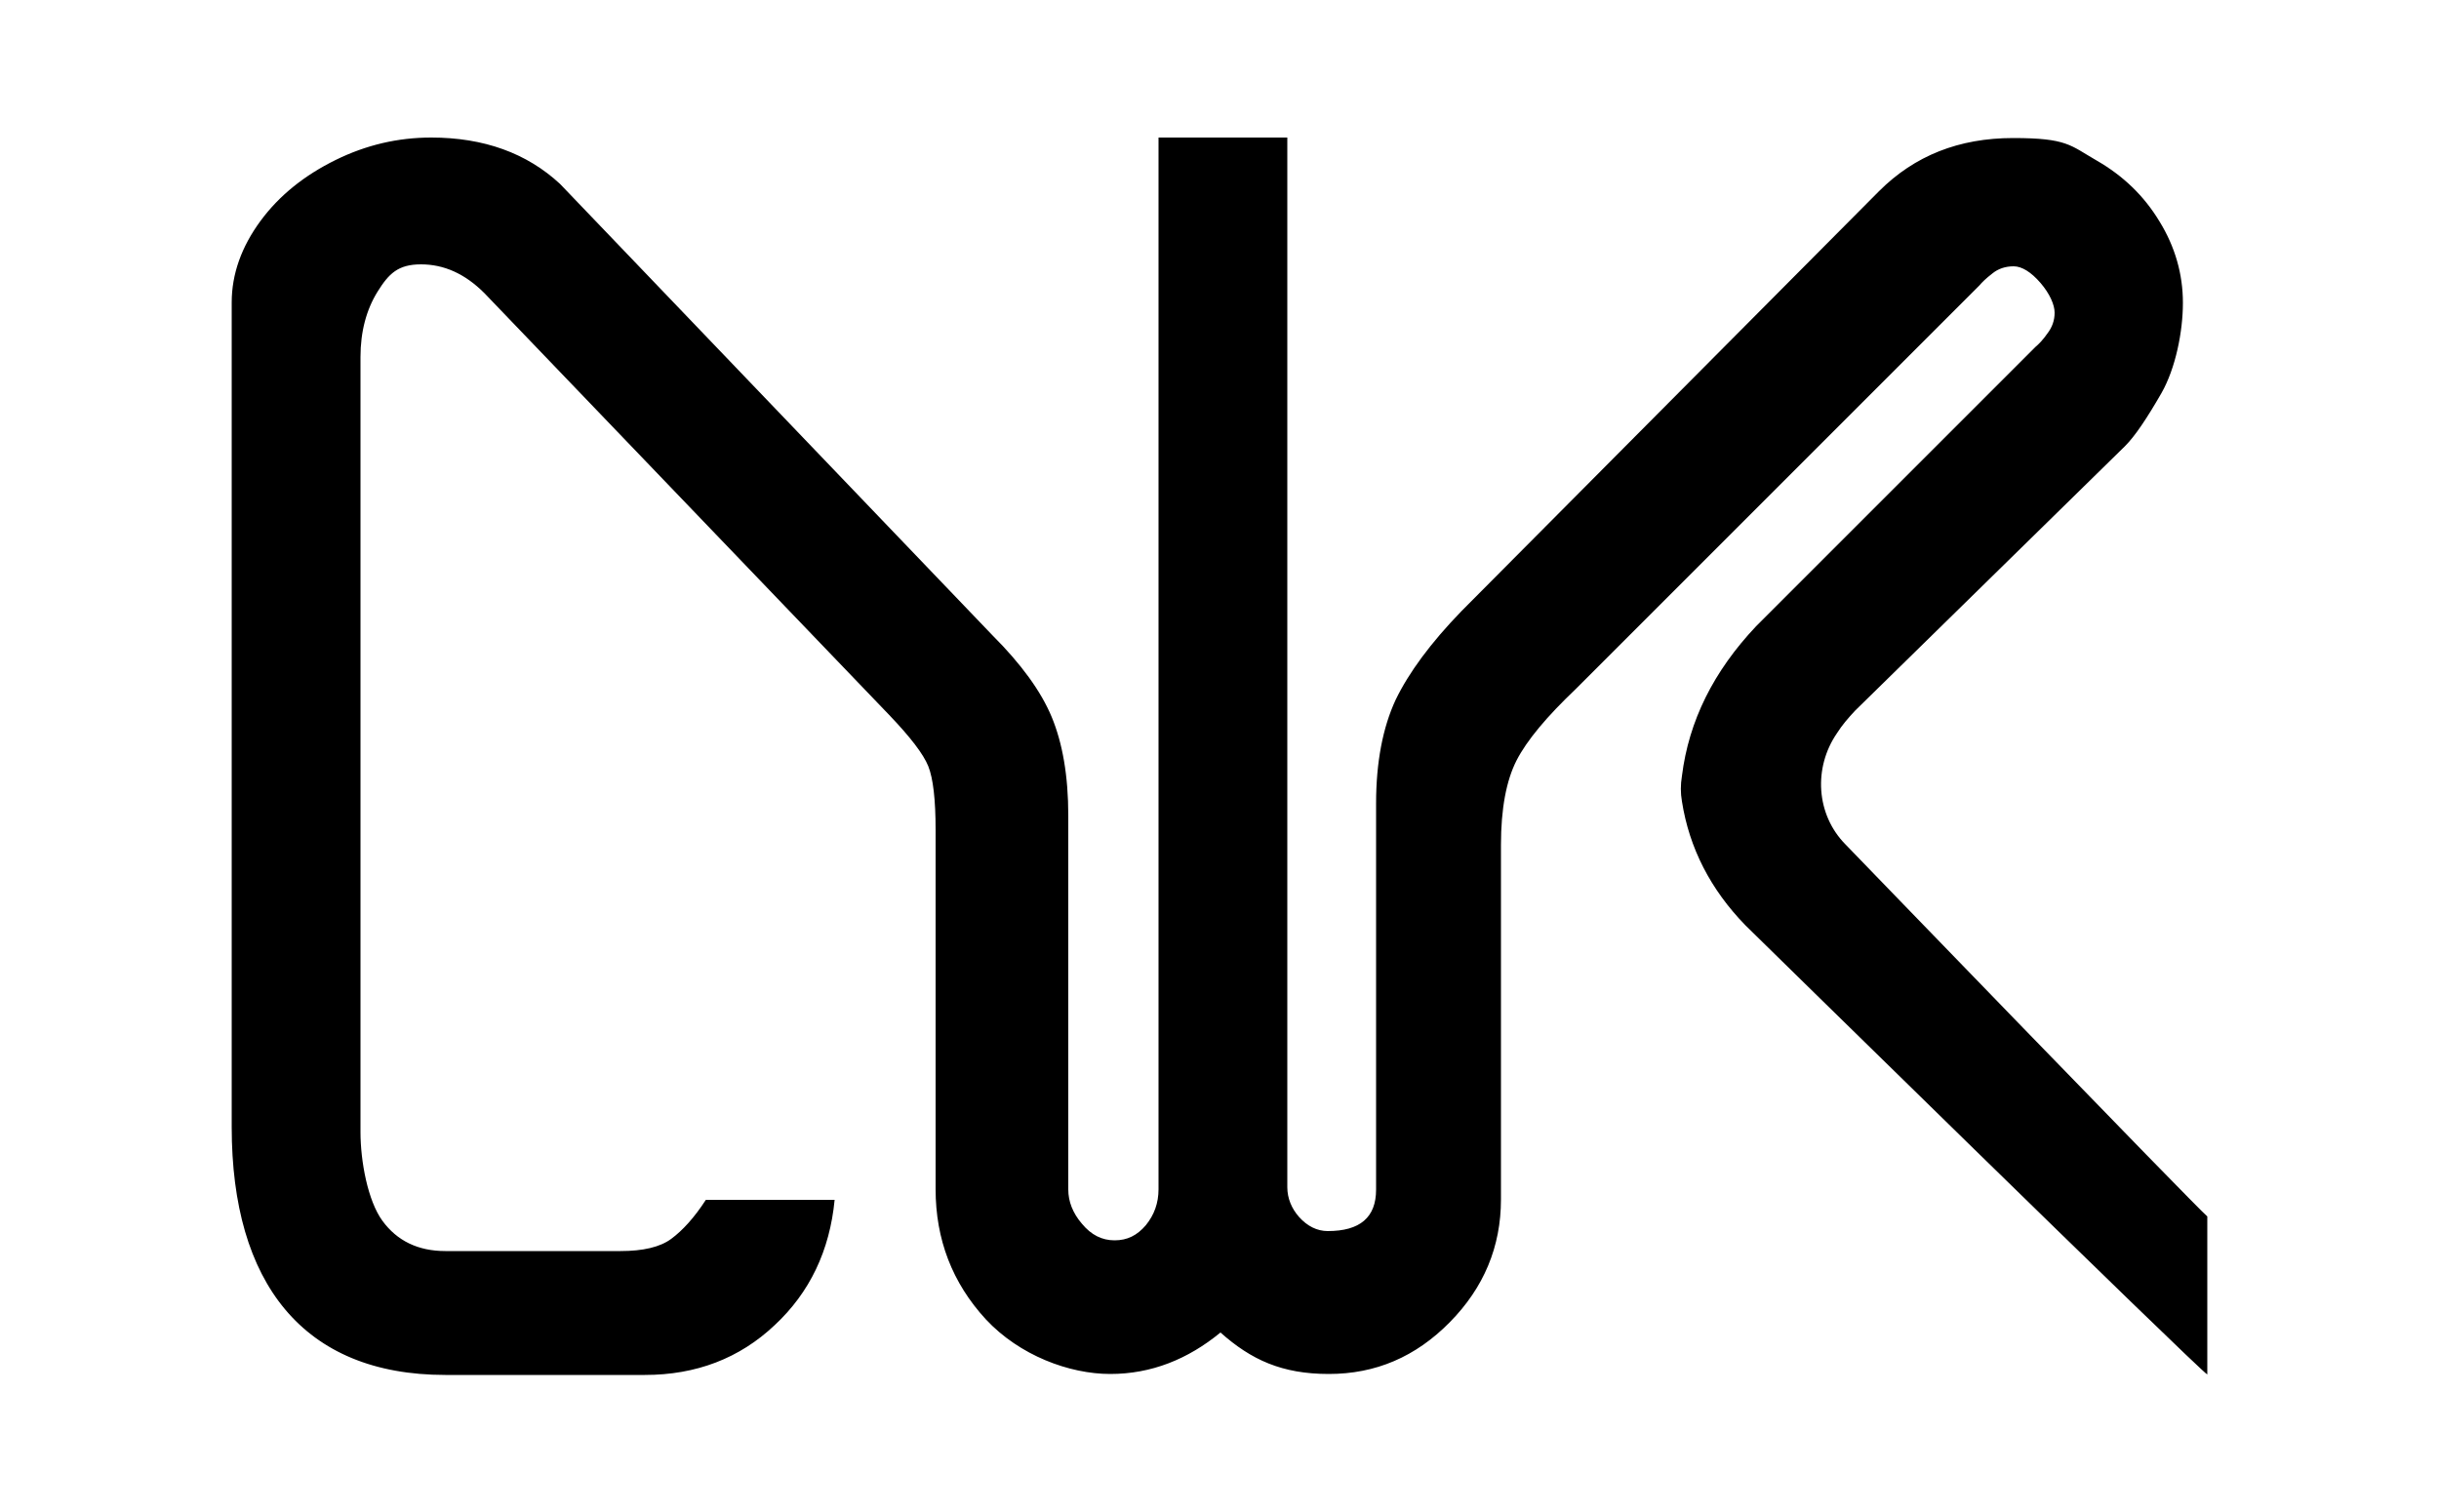
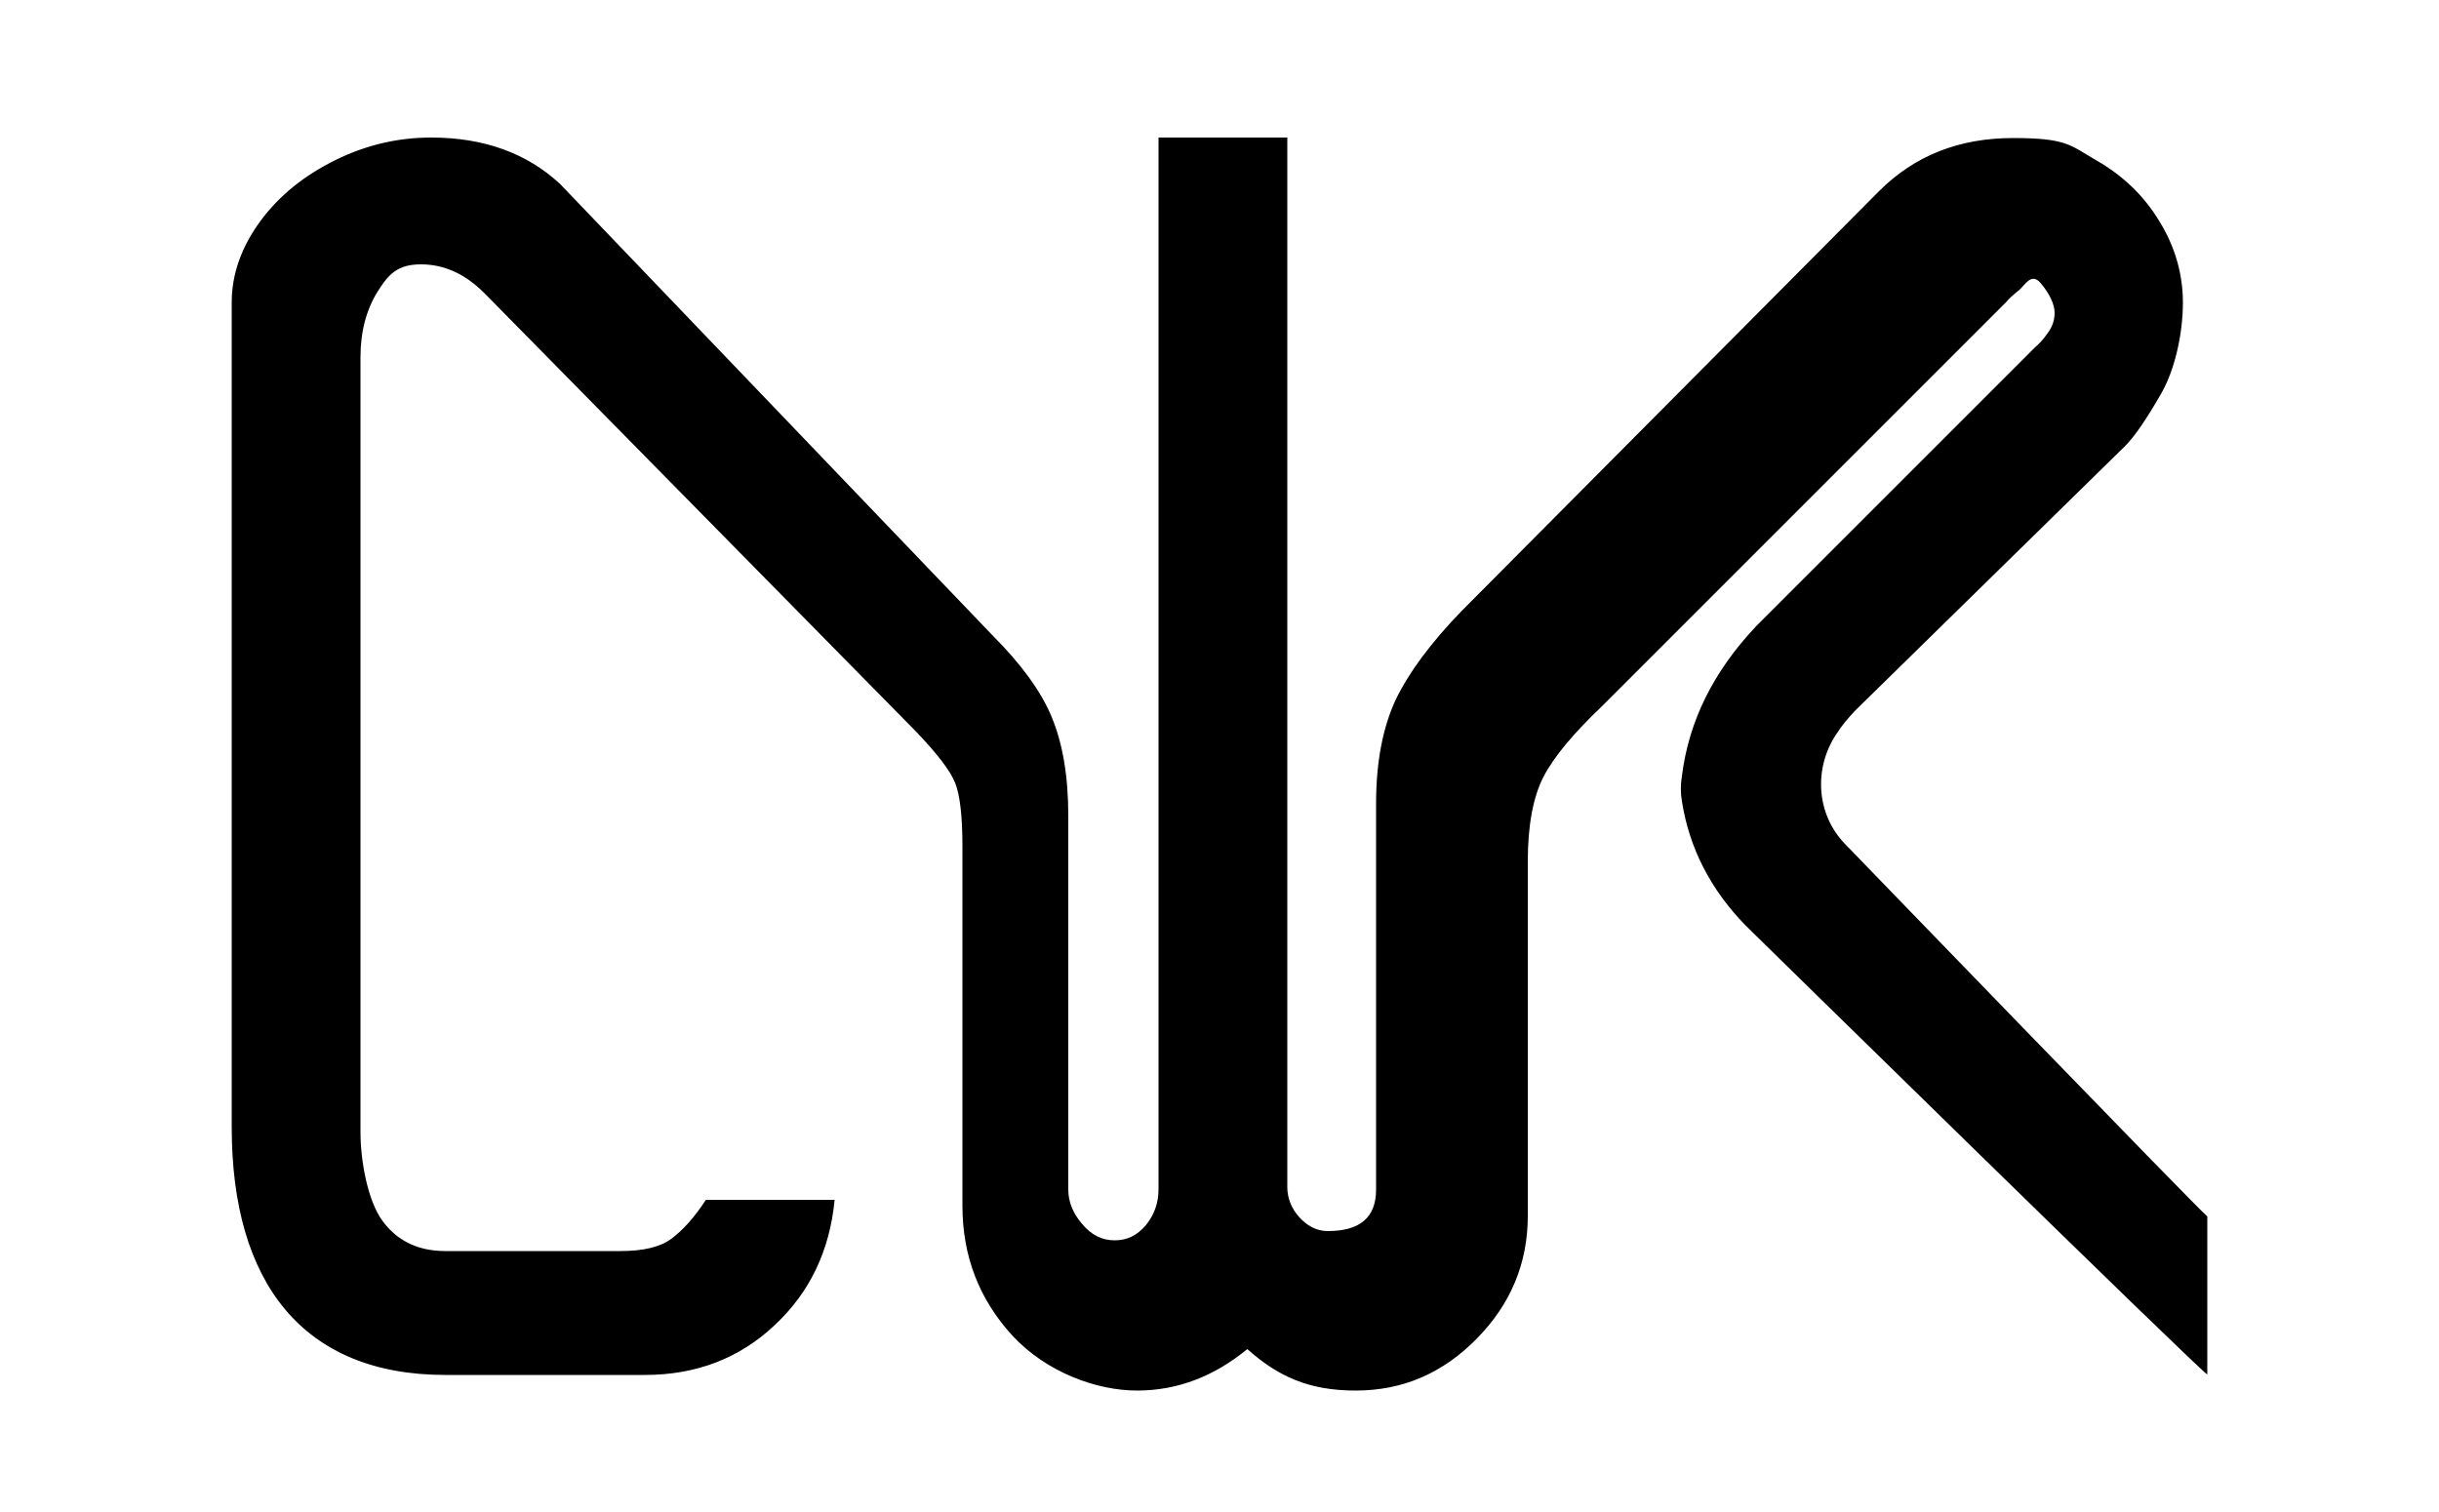
<svg xmlns="http://www.w3.org/2000/svg" id="" viewBox="0 0 500 310">
-   <path d="m452.5,249.6v32.2c-1.3-.5-94.7-92.1-94.7-92.1-7.1-7.3-11.5-15.8-13-25.4-.3-1.7-.3-3.4,0-5.2,1.4-11.3,6.5-21.5,15.2-30.7l57.3-57.3c.6-.5,1.5-1.4,2.4-2.7,1-1.3,1.5-2.7,1.5-4.3s-1-3.9-2.9-6.1c-1.9-2.2-3.8-3.4-5.5-3.4s-3.2.5-4.4,1.5c-1.3,1-2.1,1.8-2.6,2.4l-82.7,82.7c-6,5.7-10.1,10.6-12.2,14.7-2.1,4.1-3.2,9.9-3.2,17.3v72.7c0,9.7-3.5,18.1-10.5,25.2-7,7.1-15.2,10.6-24.8,10.6s-15.9-2.9-22.2-8.5c-6.7,5.5-14.2,8.5-22.6,8.5s-18.6-3.8-25.5-11.2c-6.9-7.5-10.3-16.4-10.3-26.7v-73.7c0-6.1-.5-10.5-1.5-13-1-2.5-3.7-6-8-10.5L99.3,60.1c-4-4-8.3-5.9-13-5.9s-6.6,1.9-8.9,5.6-3.5,8.2-3.5,13.4v158.9c0,6,1.5,14.1,4.5,18.2,3,4.1,7.3,6.2,12.9,6.2h35.9c4.6,0,8.1-.8,10.4-2.5,2.3-1.7,4.7-4.3,7.1-8h26.4c-1,10.4-5.1,19-12.3,25.7-7.2,6.8-16.1,10.2-26.6,10.2h-40.9c-29.2,0-43.8-18.9-43.8-50.8V62c0-5.8,2-11.4,5.9-16.7,3.9-5.3,9.1-9.4,15.4-12.5,6.3-3.1,12.8-4.6,19.6-4.6,10.8,0,19.6,3.2,26.4,9.5l88.7,92.6c5.8,5.8,9.9,11.4,12.1,16.7,2.2,5.3,3.4,12,3.4,20.2v76.7c0,2.4.9,4.8,2.8,7,1.9,2.3,4.1,3.4,6.7,3.4s4.6-1,6.4-3.1c1.7-2.1,2.6-4.5,2.6-7.4V28.2h26.4v215.2c0,2.3.9,4.4,2.4,6.1,1.7,1.9,3.7,2.9,5.9,2.9,6.6,0,9.9-2.8,9.9-8.5v-79.2c0-8.5,1.4-15.6,4-21.2,2.7-5.6,7.2-11.7,13.5-18.2l85.6-86.1c7.3-7.3,16.4-10.9,27.5-10.9s11.7,1.5,17.1,4.6c5.4,3.1,9.7,7.2,12.9,12.5,3.2,5.2,4.8,10.8,4.8,16.7s-1.5,13.4-4.4,18.5c-3,5.2-5.4,8.8-7.5,10.9l-55.3,54.2c-1.4,1.5-2.7,3-3.7,4.6-4.9,7.1-4.3,16.7,1.7,22.8,0,0,0,0,0,0,0,0,72.1,74.6,74.2,76.3Z" />
+   <path d="m452.5,249.6v32.2c-1.3-.5-94.7-92.1-94.7-92.1-7.1-7.3-11.5-15.8-13-25.4-.3-1.7-.3-3.4,0-5.2,1.4-11.3,6.5-21.5,15.2-30.7l57.3-57.3c.6-.5,1.5-1.4,2.4-2.7,1-1.3,1.5-2.7,1.5-4.3s-1-3.9-2.9-6.1s-3.2.5-4.4,1.5c-1.3,1-2.1,1.8-2.6,2.4l-82.7,82.7c-6,5.7-10.1,10.6-12.2,14.7-2.1,4.1-3.2,9.9-3.2,17.3v72.7c0,9.7-3.5,18.1-10.5,25.2-7,7.1-15.2,10.6-24.8,10.6s-15.9-2.9-22.2-8.5c-6.7,5.5-14.2,8.5-22.6,8.5s-18.6-3.8-25.5-11.2c-6.9-7.5-10.3-16.4-10.3-26.7v-73.7c0-6.1-.5-10.5-1.5-13-1-2.5-3.7-6-8-10.5L99.3,60.1c-4-4-8.3-5.9-13-5.9s-6.6,1.9-8.9,5.6-3.5,8.2-3.5,13.4v158.9c0,6,1.5,14.1,4.5,18.2,3,4.1,7.3,6.2,12.9,6.2h35.9c4.6,0,8.1-.8,10.4-2.5,2.3-1.7,4.7-4.3,7.1-8h26.4c-1,10.4-5.1,19-12.3,25.7-7.2,6.8-16.1,10.2-26.6,10.2h-40.9c-29.2,0-43.8-18.9-43.8-50.8V62c0-5.8,2-11.4,5.9-16.7,3.9-5.3,9.1-9.4,15.4-12.5,6.3-3.1,12.8-4.6,19.6-4.6,10.8,0,19.6,3.2,26.4,9.5l88.7,92.6c5.8,5.8,9.9,11.4,12.1,16.7,2.2,5.3,3.4,12,3.4,20.2v76.7c0,2.4.9,4.8,2.8,7,1.9,2.3,4.1,3.4,6.7,3.4s4.6-1,6.4-3.1c1.7-2.1,2.6-4.5,2.6-7.4V28.2h26.4v215.2c0,2.3.9,4.4,2.4,6.1,1.7,1.9,3.7,2.9,5.9,2.9,6.6,0,9.9-2.8,9.9-8.5v-79.2c0-8.5,1.4-15.6,4-21.2,2.7-5.6,7.2-11.7,13.5-18.2l85.6-86.1c7.3-7.3,16.4-10.9,27.5-10.9s11.7,1.5,17.1,4.6c5.4,3.1,9.7,7.2,12.9,12.5,3.2,5.2,4.8,10.8,4.8,16.7s-1.5,13.4-4.4,18.5c-3,5.2-5.4,8.8-7.5,10.9l-55.3,54.2c-1.4,1.5-2.7,3-3.7,4.6-4.9,7.1-4.3,16.7,1.7,22.8,0,0,0,0,0,0,0,0,72.1,74.6,74.2,76.3Z" />
</svg>